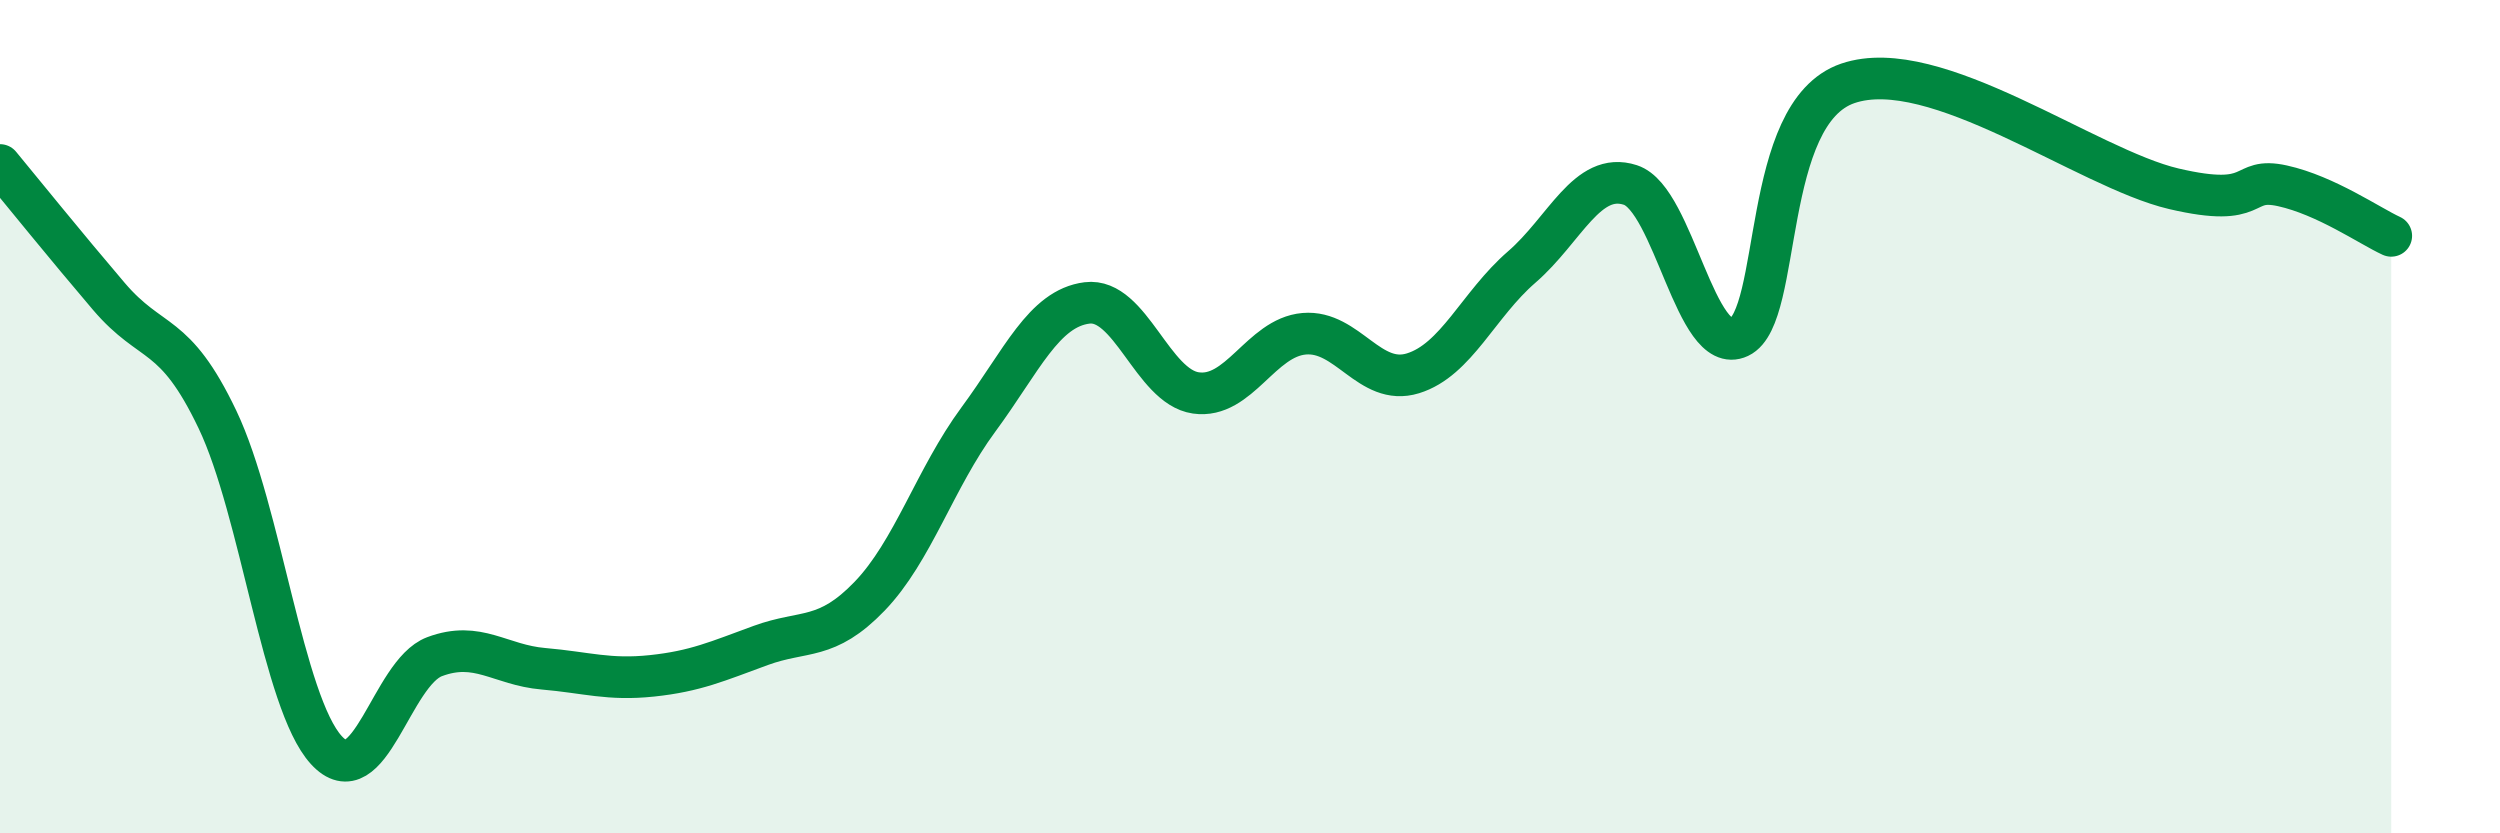
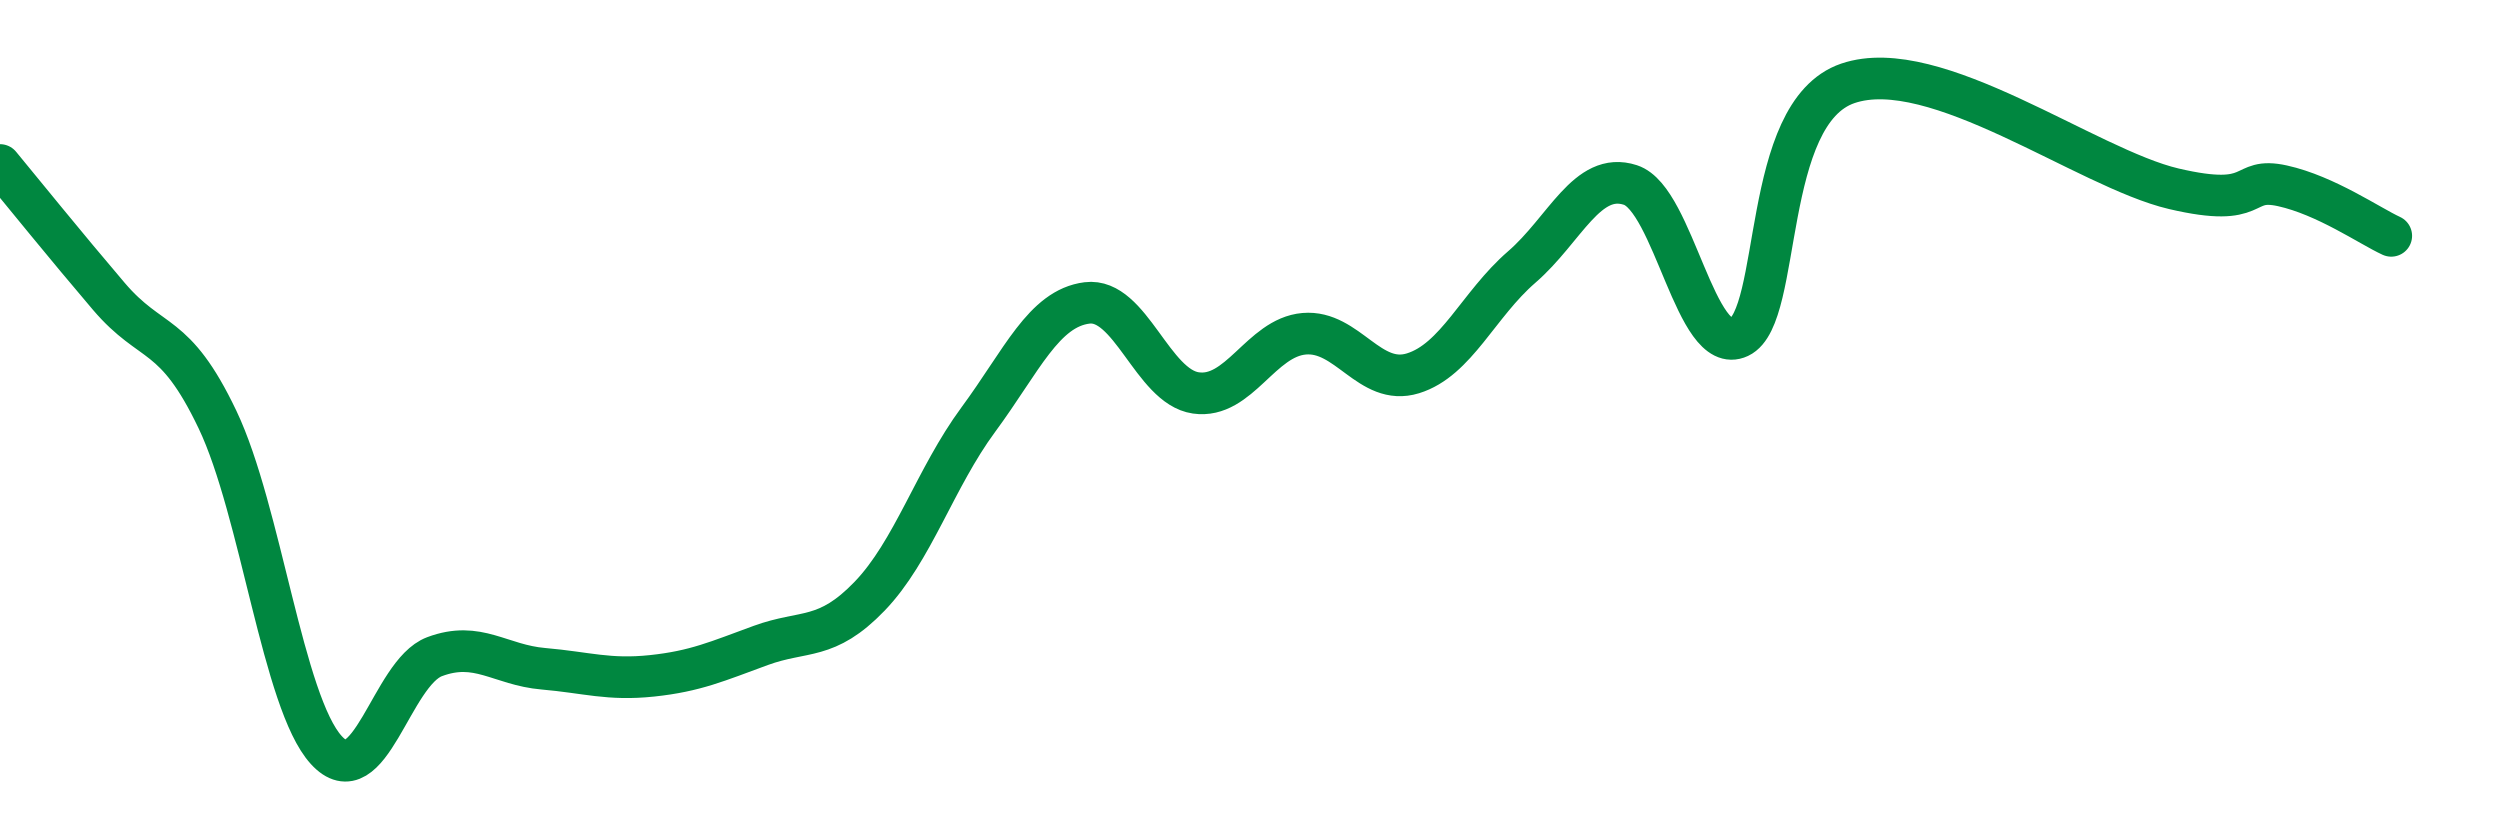
<svg xmlns="http://www.w3.org/2000/svg" width="60" height="20" viewBox="0 0 60 20">
-   <path d="M 0,3.96 C 0.52,4.59 1.57,5.89 2.61,7.11 C 3.65,8.33 4.18,7.89 5.22,10.07 C 6.26,12.25 6.79,16.86 7.83,18 C 8.87,19.14 9.39,16.15 10.43,15.76 C 11.47,15.37 12,15.96 13.04,16.05 C 14.08,16.14 14.61,16.33 15.65,16.22 C 16.69,16.11 17.22,15.87 18.26,15.49 C 19.3,15.11 19.83,15.39 20.87,14.31 C 21.91,13.23 22.44,11.48 23.48,10.07 C 24.52,8.66 25.05,7.4 26.09,7.27 C 27.13,7.14 27.66,9.28 28.7,9.43 C 29.74,9.58 30.26,8.1 31.3,8.01 C 32.34,7.92 32.87,9.28 33.91,8.96 C 34.95,8.64 35.48,7.31 36.52,6.41 C 37.56,5.51 38.09,4.1 39.13,4.44 C 40.17,4.78 40.7,8.58 41.74,8.09 C 42.78,7.6 42.26,2.71 44.35,2 C 46.44,1.29 50.08,4.04 52.17,4.53 C 54.26,5.02 53.74,4.23 54.78,4.46 C 55.82,4.69 56.87,5.42 57.39,5.66L57.39 20L0 20Z" fill="#008740" opacity="0.1" stroke-linecap="round" stroke-linejoin="round" />
  <path d="M 0,3.96 C 0.52,4.59 1.57,5.89 2.61,7.11 C 3.65,8.33 4.18,7.89 5.22,10.07 C 6.26,12.25 6.79,16.86 7.83,18 C 8.87,19.14 9.39,16.15 10.43,15.76 C 11.47,15.37 12,15.96 13.04,16.05 C 14.08,16.14 14.61,16.33 15.65,16.22 C 16.69,16.11 17.22,15.87 18.26,15.49 C 19.3,15.11 19.83,15.39 20.87,14.31 C 21.91,13.23 22.44,11.48 23.48,10.07 C 24.52,8.66 25.05,7.4 26.09,7.27 C 27.13,7.14 27.66,9.28 28.7,9.43 C 29.74,9.58 30.26,8.1 31.3,8.01 C 32.34,7.92 32.87,9.28 33.91,8.96 C 34.95,8.64 35.48,7.31 36.52,6.41 C 37.56,5.51 38.09,4.1 39.13,4.44 C 40.17,4.78 40.7,8.58 41.74,8.09 C 42.78,7.6 42.26,2.71 44.35,2 C 46.44,1.29 50.08,4.04 52.17,4.53 C 54.26,5.02 53.74,4.23 54.78,4.46 C 55.82,4.69 56.87,5.42 57.39,5.66" stroke="#008740" stroke-width="1" fill="none" stroke-linecap="round" stroke-linejoin="round" />
</svg>